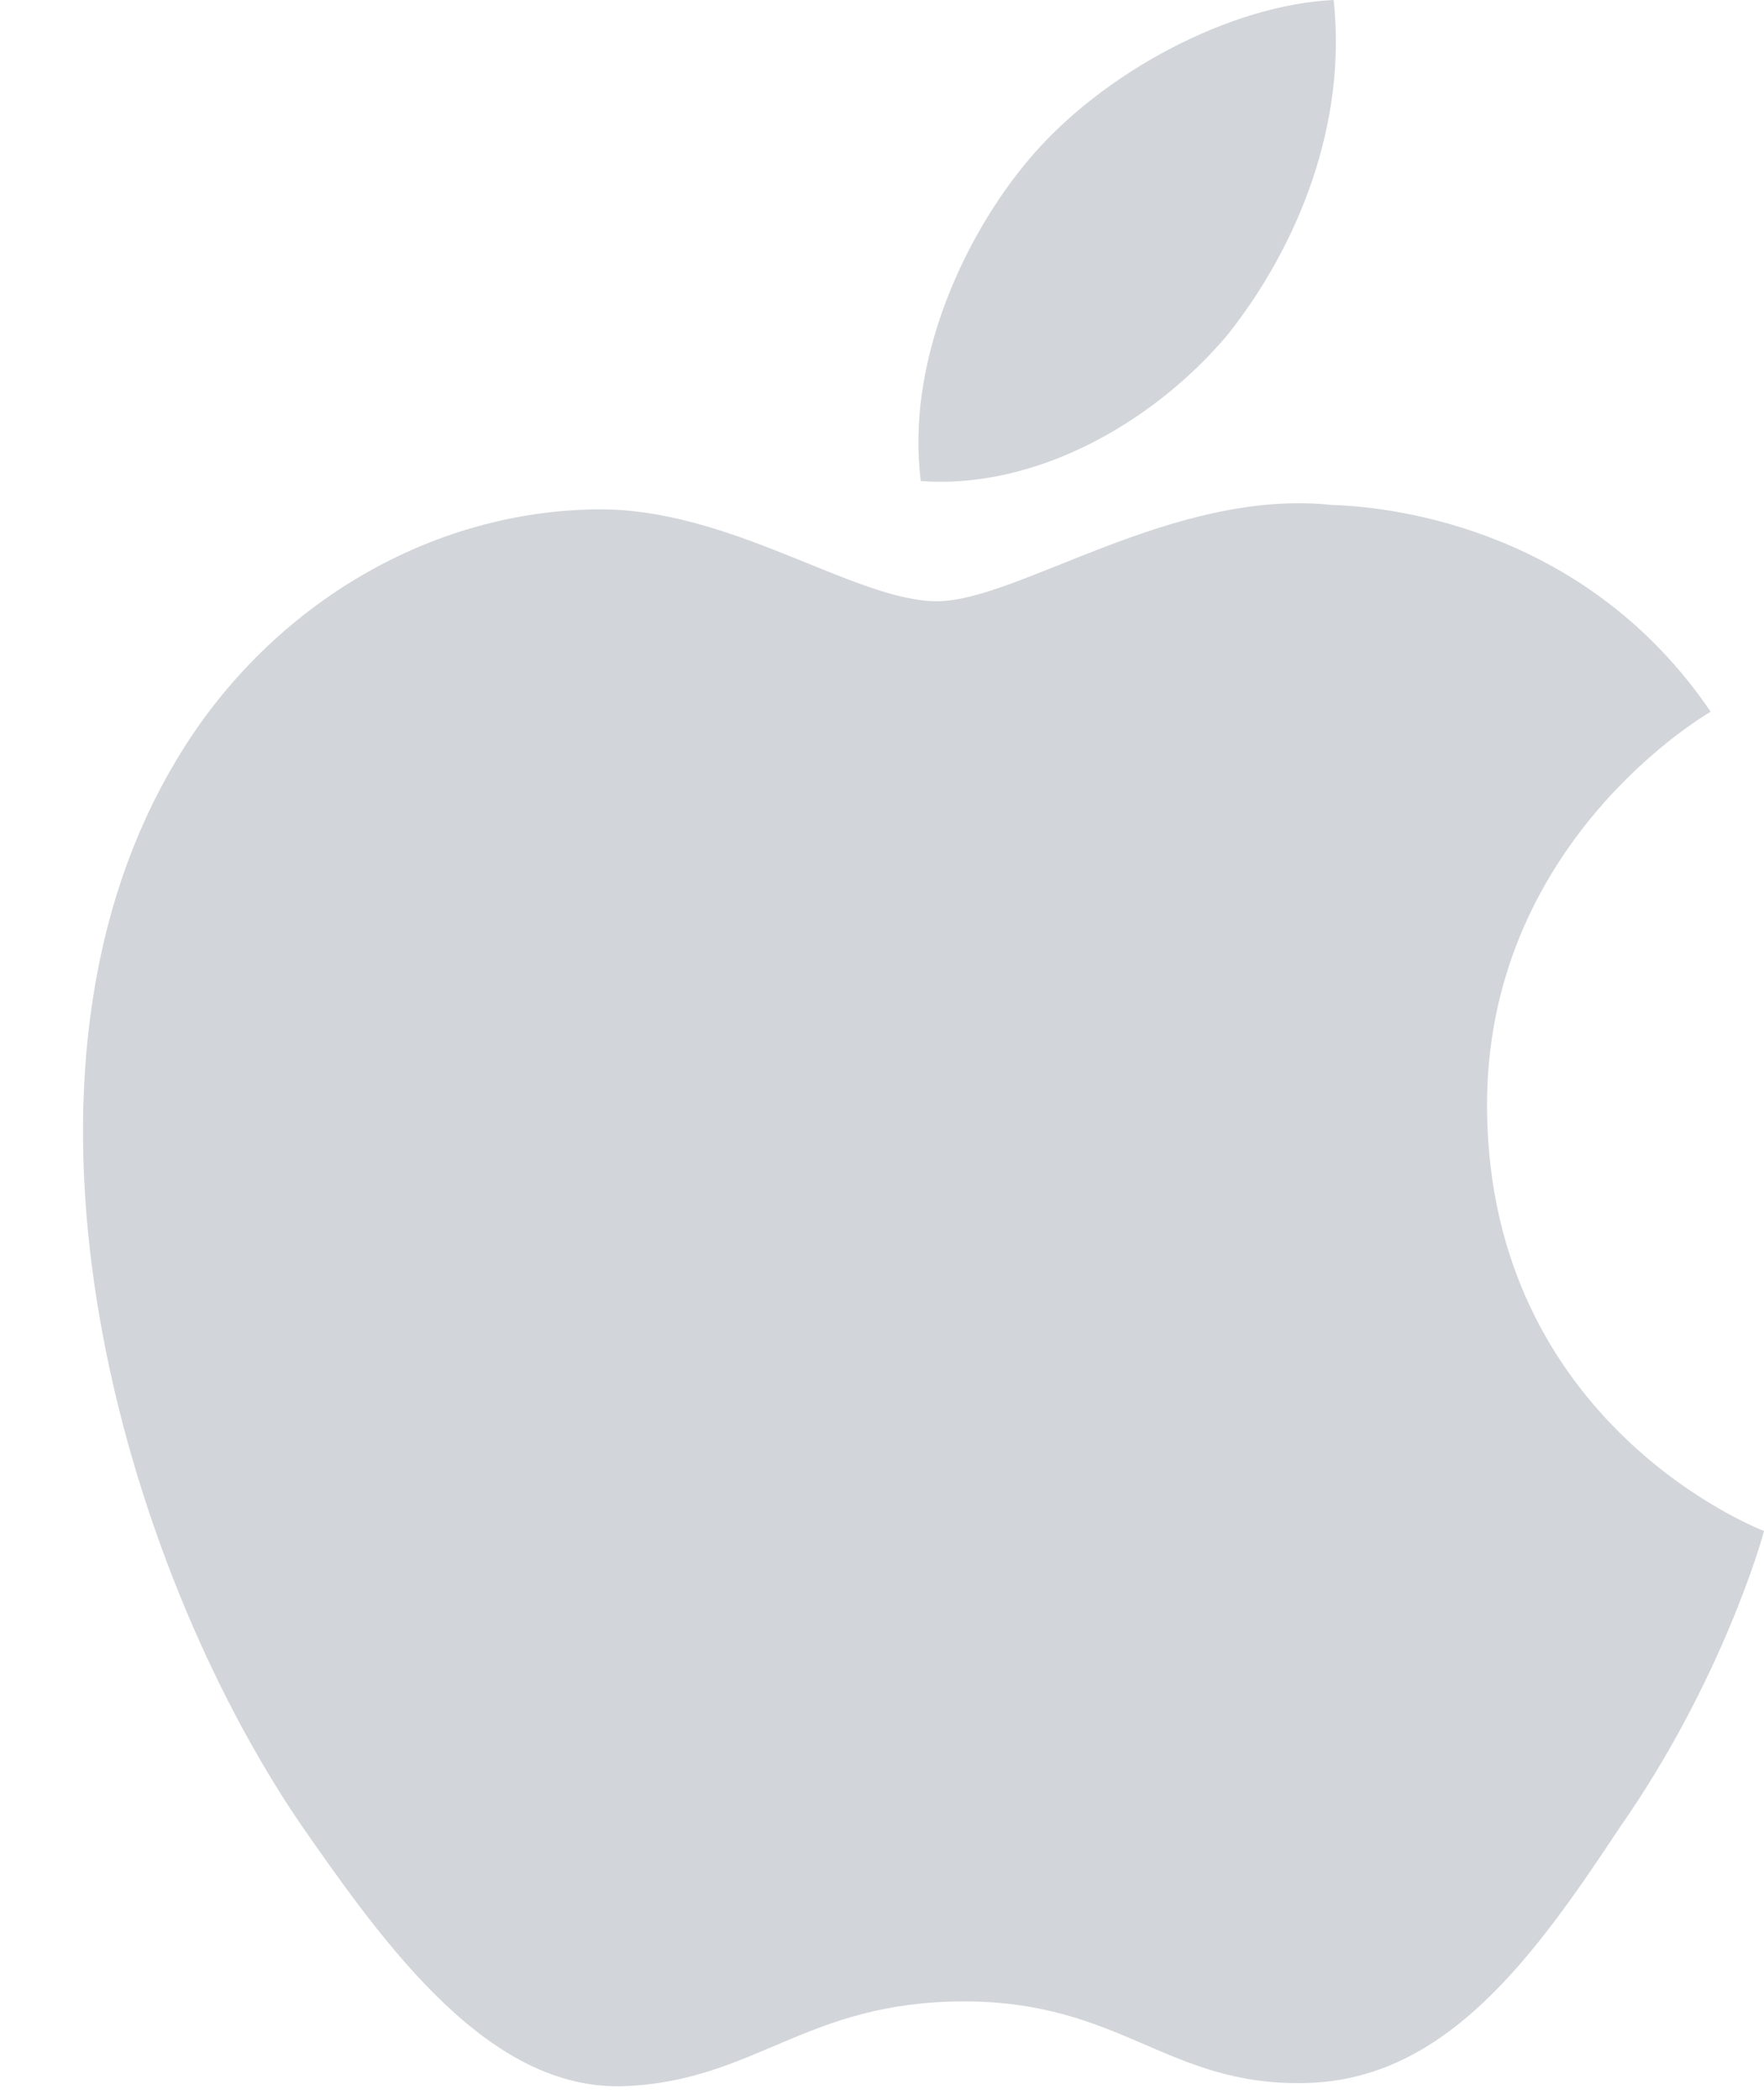
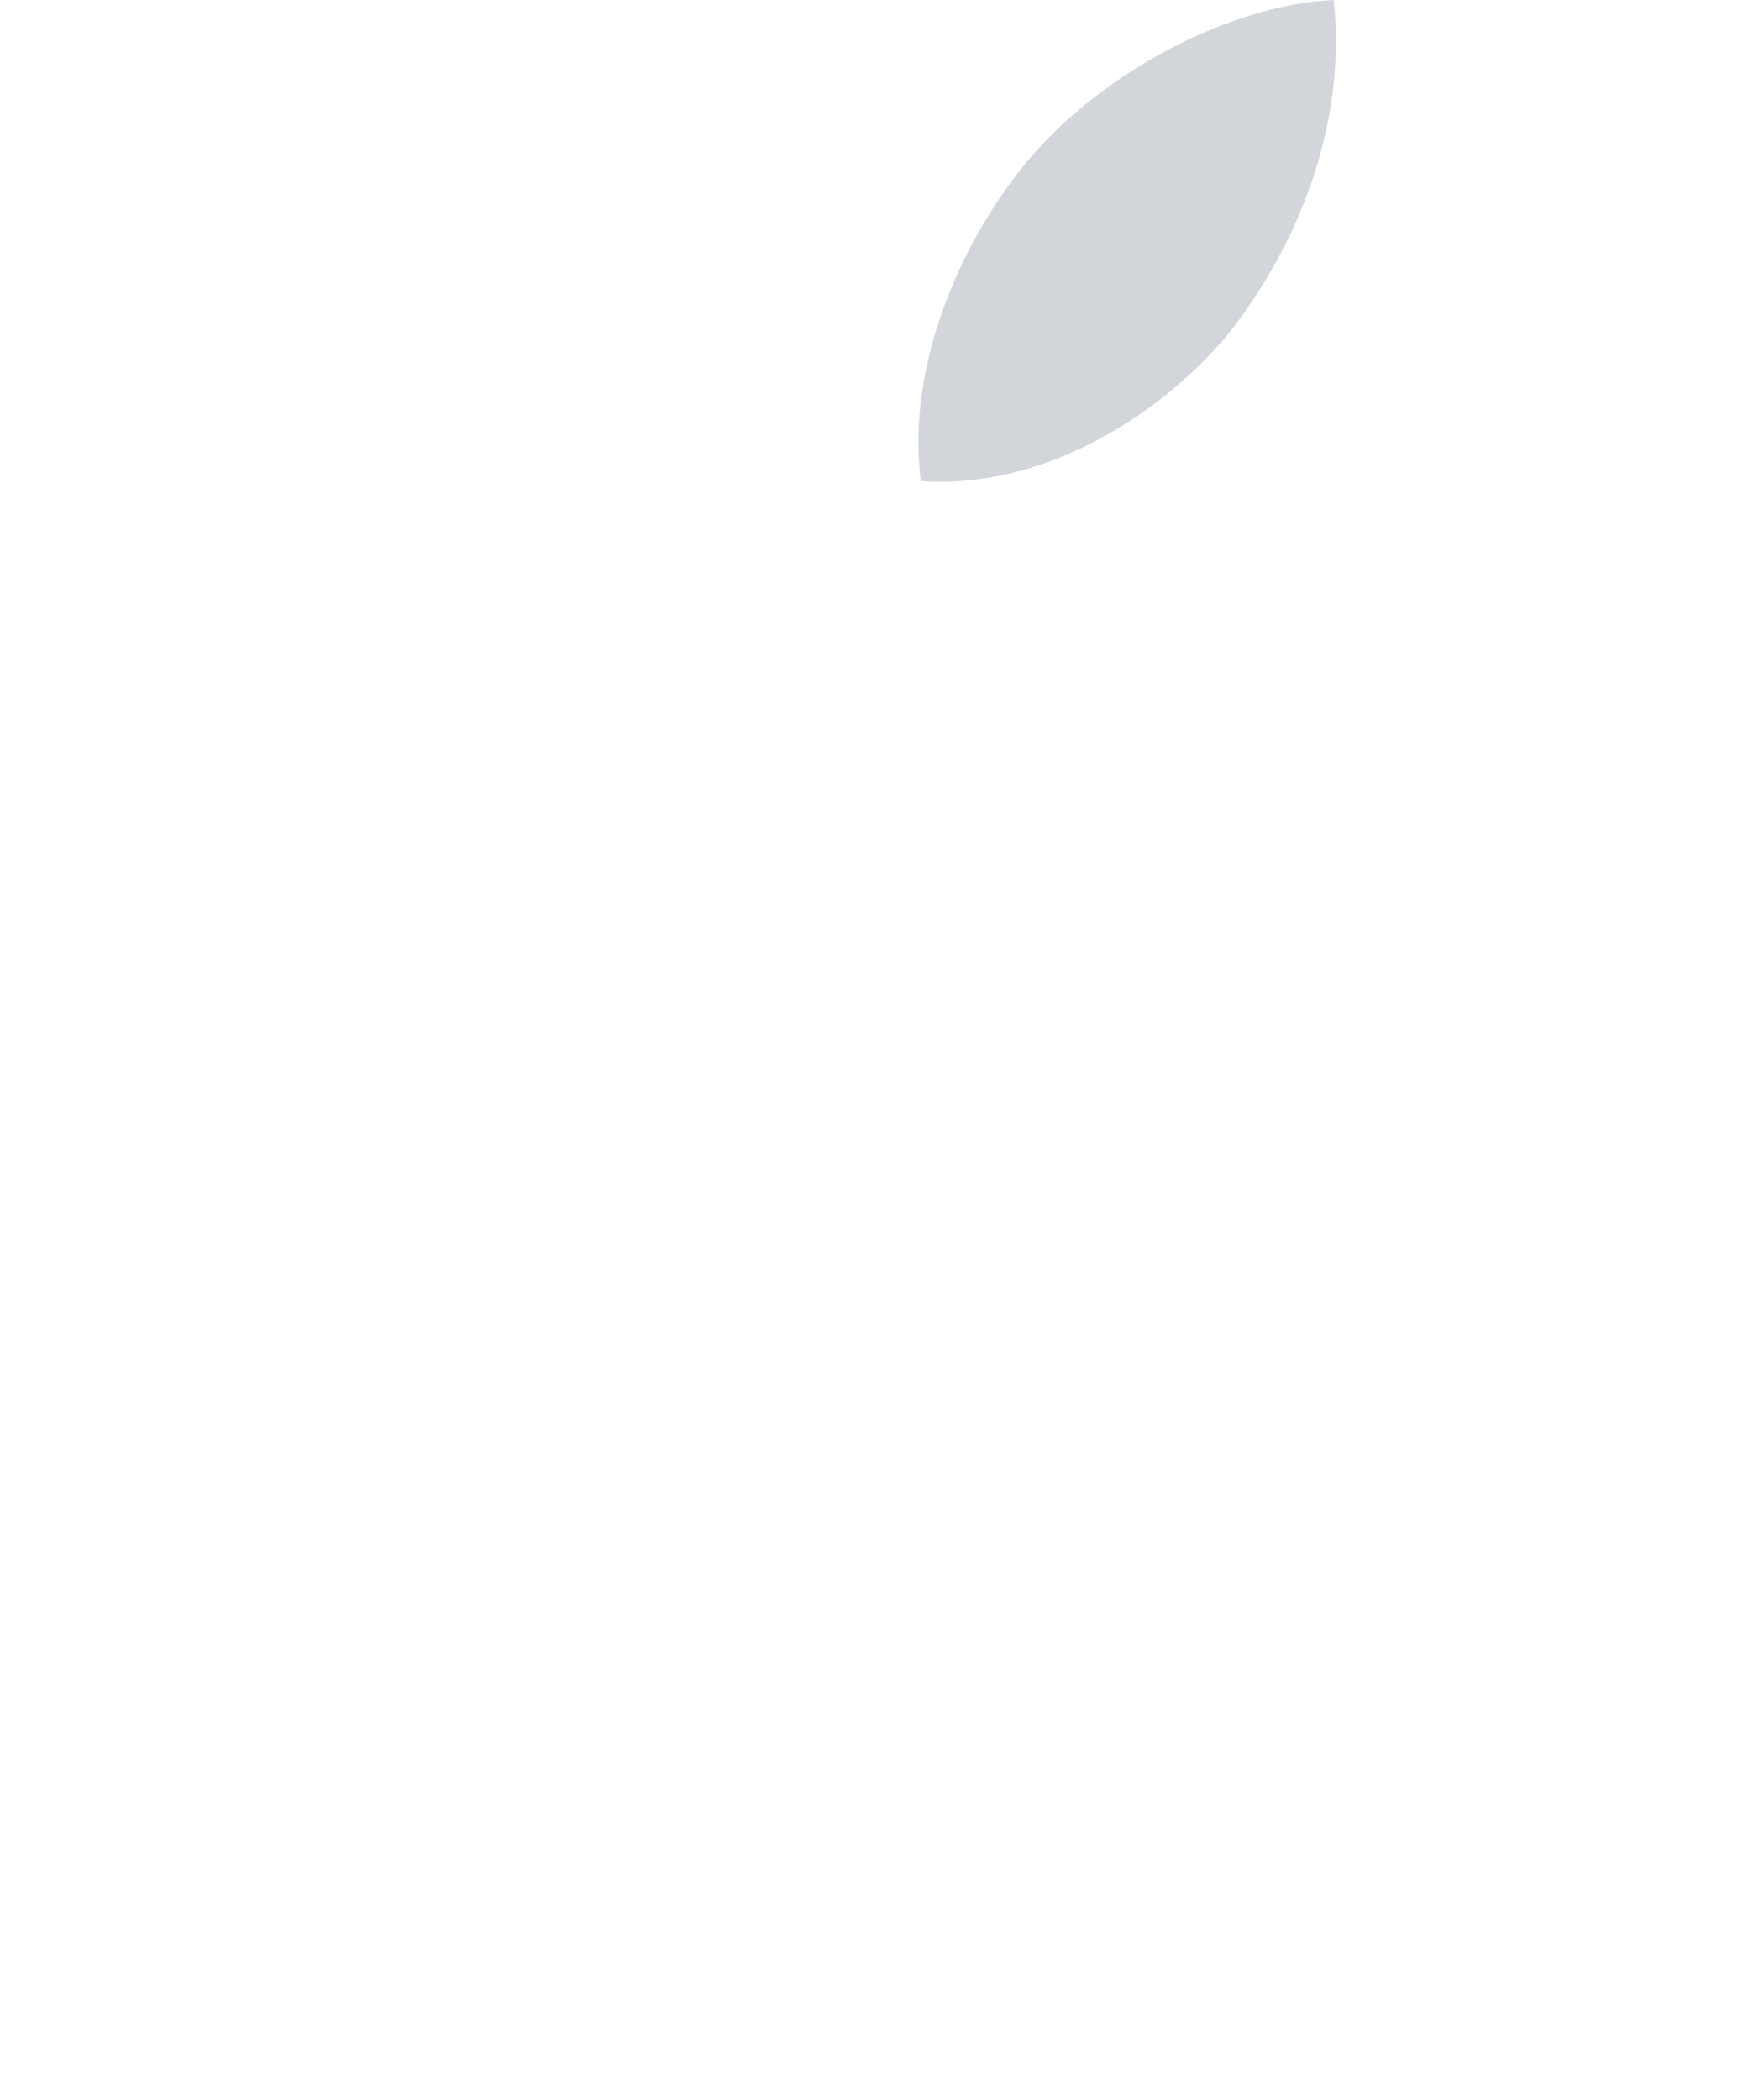
<svg xmlns="http://www.w3.org/2000/svg" width="21" height="25" viewBox="0 0 21 25" fill="none">
-   <path d="M17.703 13.207C17.675 10.07 20.247 8.543 20.365 8.472C18.908 6.328 16.65 6.035 15.857 6.011C13.96 5.81 12.12 7.157 11.154 7.157C10.169 7.157 8.681 6.031 7.078 6.064C5.015 6.096 3.084 7.302 2.026 9.175C-0.159 12.994 1.47 18.606 3.564 21.693C4.611 23.205 5.834 24.893 7.436 24.834C9.002 24.768 9.588 23.825 11.478 23.825C13.352 23.825 13.901 24.834 15.535 24.796C17.216 24.768 18.275 23.277 19.285 21.751C20.495 20.019 20.981 18.312 21 18.224C20.961 18.211 17.735 16.968 17.703 13.207Z" fill="#D2D5D9" />
  <path d="M14.618 3.981C15.46 2.917 16.037 1.469 15.877 0C14.657 0.055 13.132 0.852 12.254 1.892C11.476 2.809 10.782 4.313 10.962 5.726C12.332 5.829 13.738 5.028 14.618 3.981Z" fill="#D2D5D9" />
</svg>